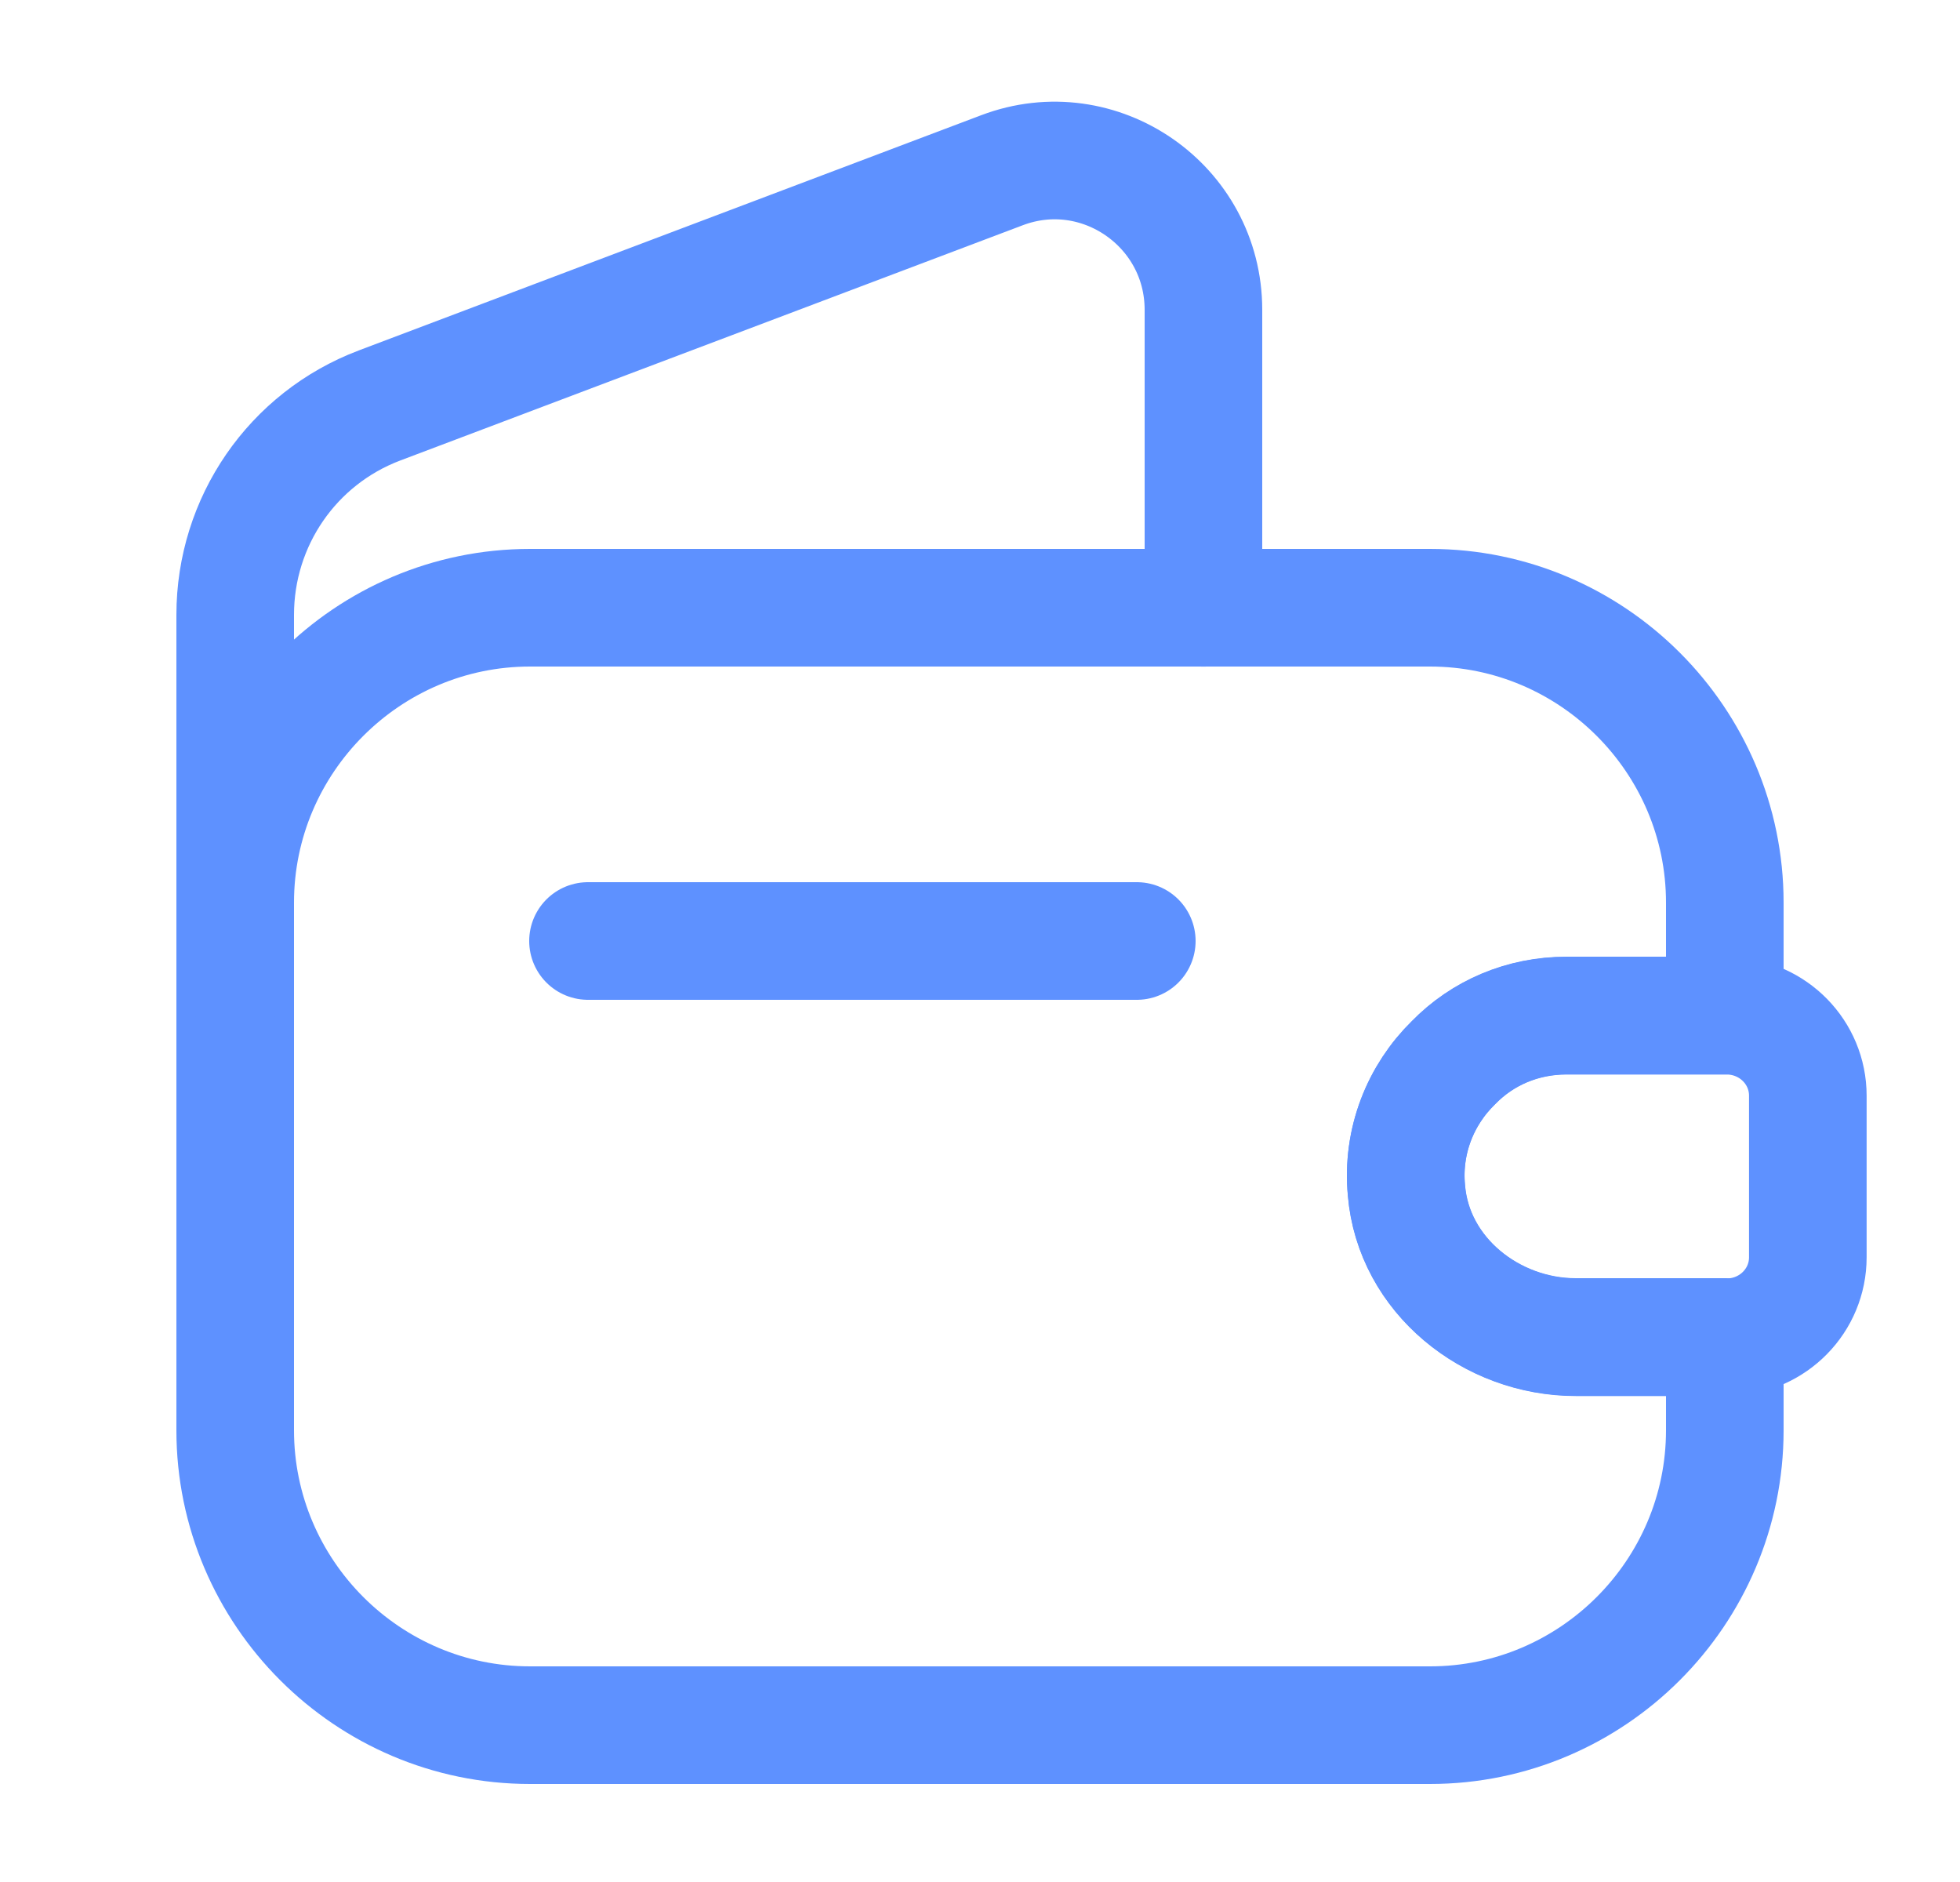
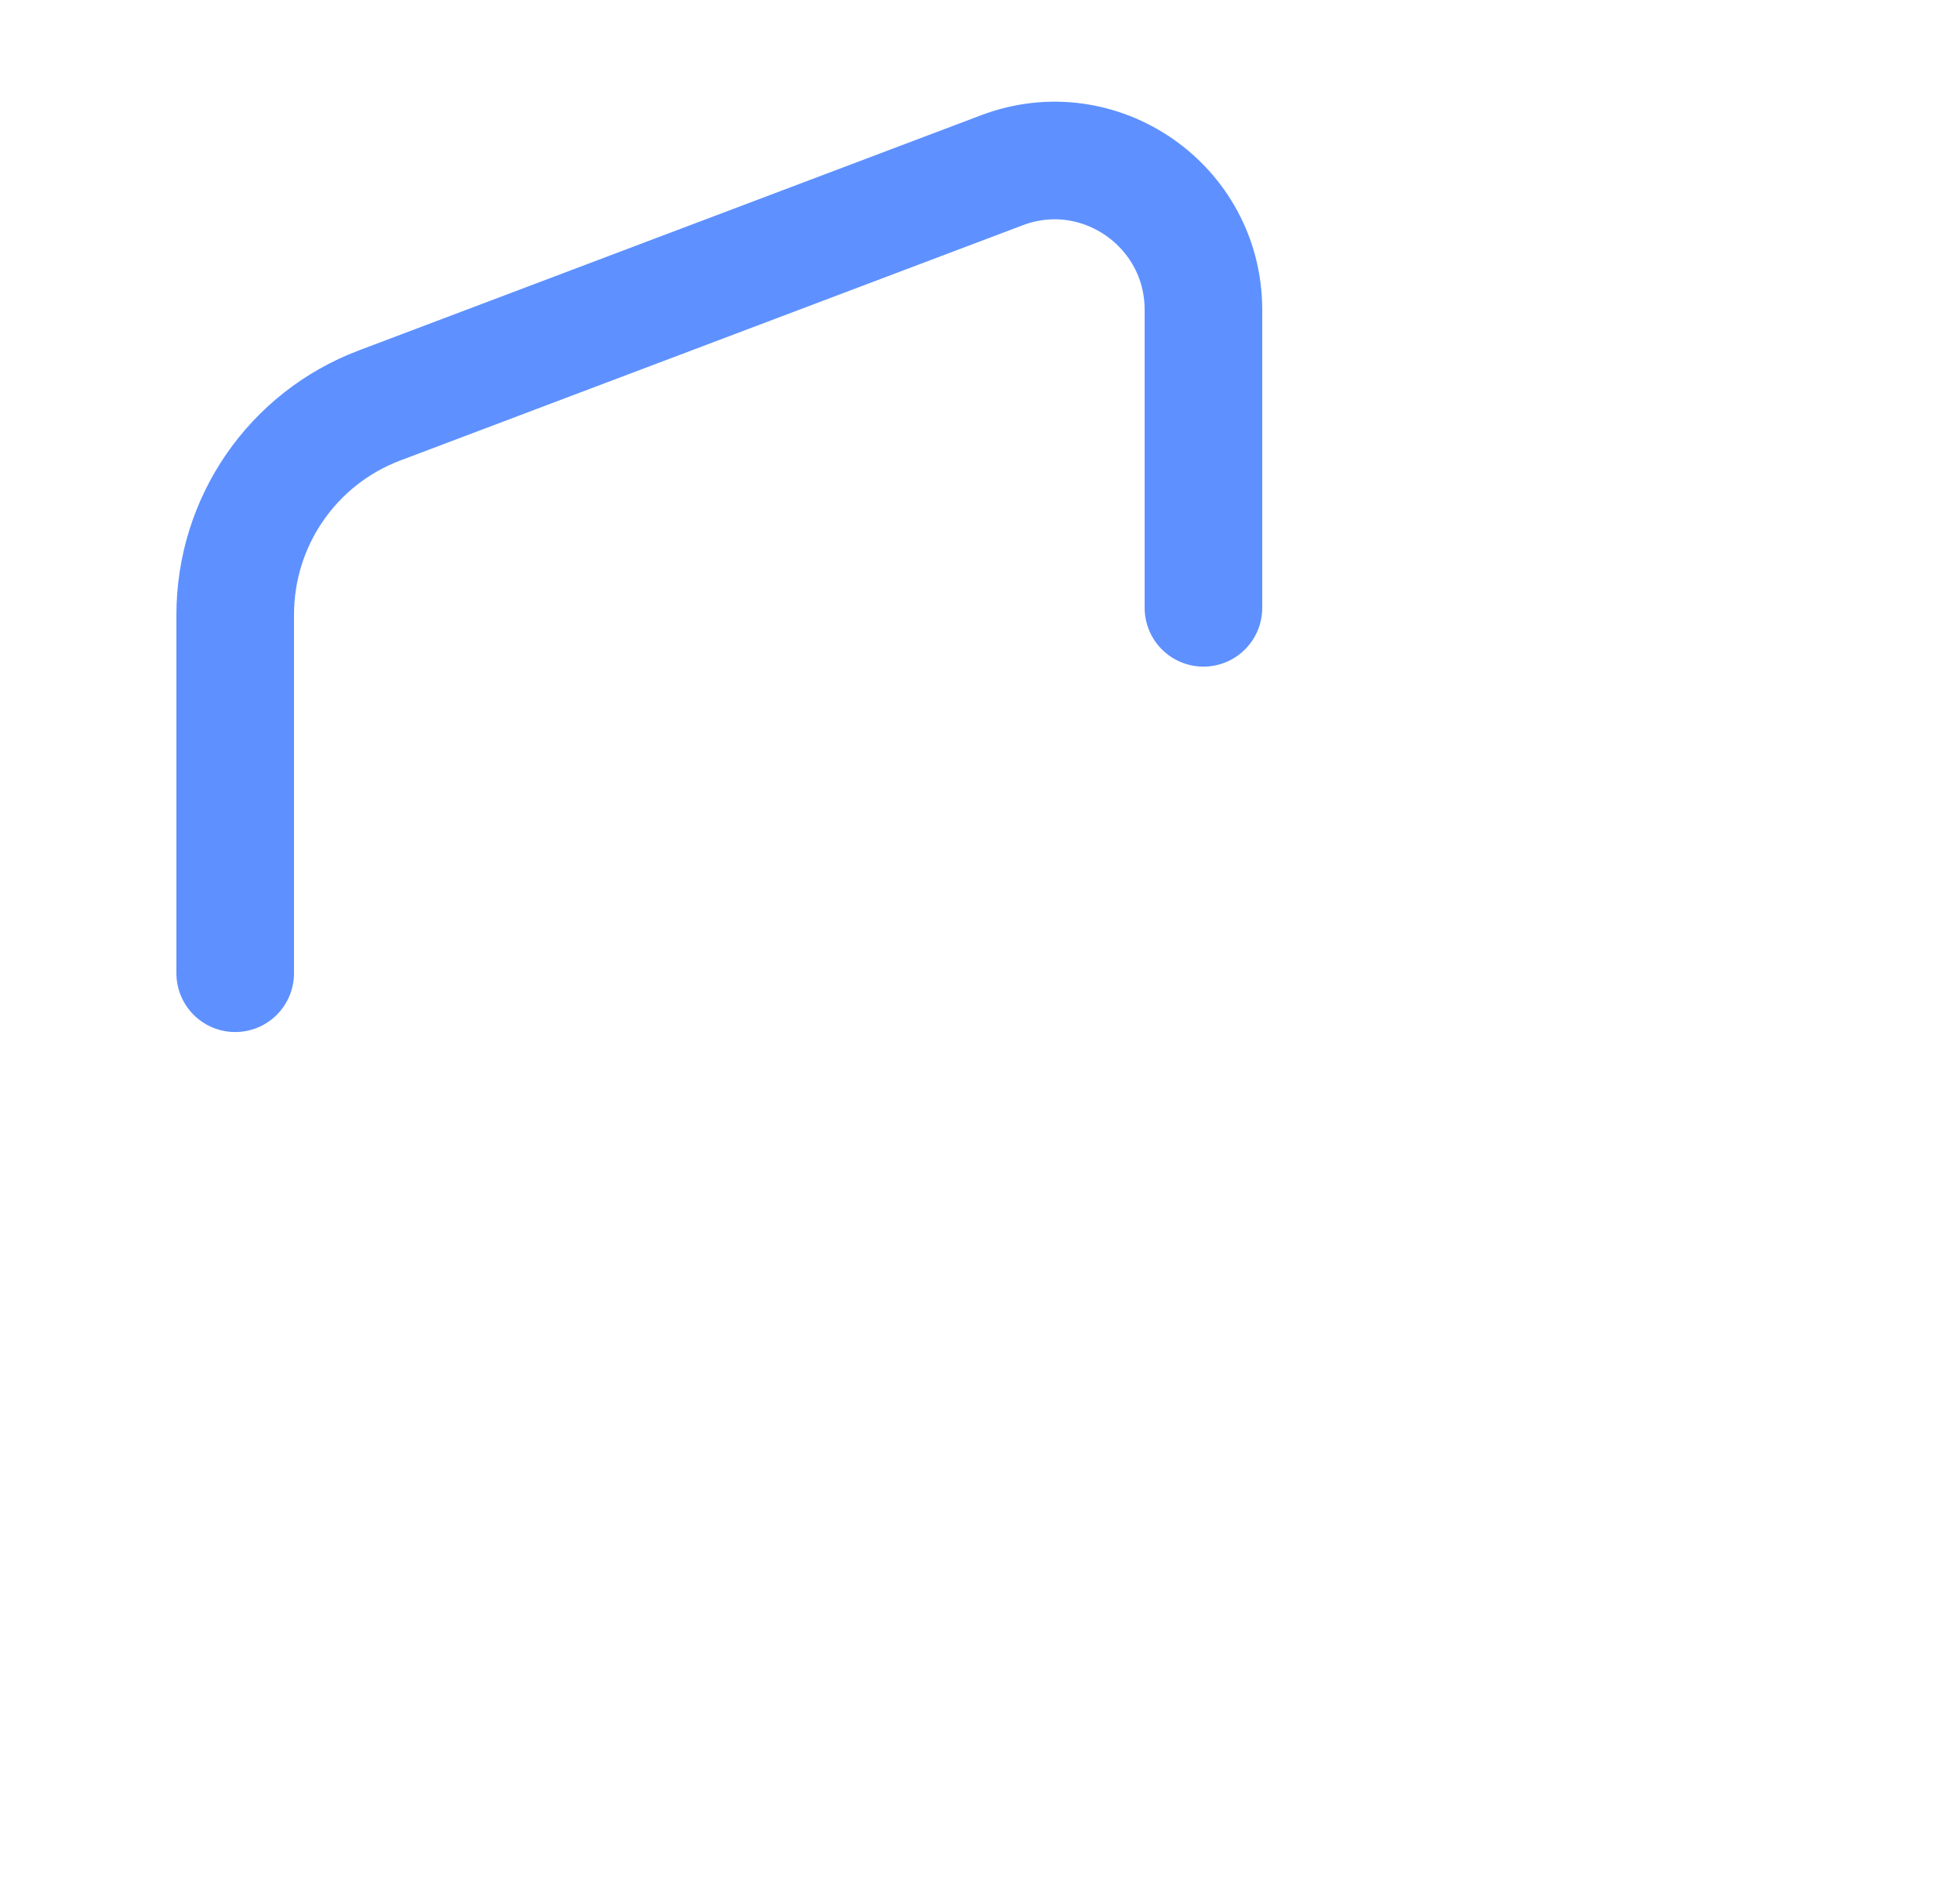
<svg xmlns="http://www.w3.org/2000/svg" width="25" height="24" viewBox="0 0 25 24" fill="none">
-   <path d="M18.54 13.55C18.12 13.96 17.88 14.55 17.94 15.18C18.03 16.26 19.02 17.05 20.1 17.05H22V18.24C22 20.31 20.31 22 18.24 22H6.76C4.69 22 3 20.31 3 18.24V11.51C3 9.44 4.69 7.75 6.76 7.75H18.24C20.31 7.75 22 9.44 22 11.51V12.95H19.98C19.42 12.95 18.91 13.17 18.54 13.55Z" stroke="#5E91FF" stroke-width="1.5" stroke-linecap="round" stroke-linejoin="round" />
  <path d="M3 12.411V7.841C3 6.651 3.73 5.591 4.84 5.171L12.78 2.171C14.02 1.701 15.35 2.621 15.35 3.951V7.751" stroke="#5E91FF" stroke-width="1.5" stroke-linecap="round" stroke-linejoin="round" />
-   <path d="M23.059 13.973V16.033C23.059 16.583 22.619 17.033 22.059 17.053H20.099C19.019 17.053 18.029 16.263 17.939 15.183C17.879 14.553 18.119 13.963 18.539 13.553C18.909 13.173 19.419 12.953 19.979 12.953H22.059C22.619 12.973 23.059 13.423 23.059 13.973Z" stroke="#5E91FF" stroke-width="1.5" stroke-linecap="round" stroke-linejoin="round" />
-   <path d="M7.5 12H14.5" stroke="#5E91FF" stroke-width="1.5" stroke-linecap="round" stroke-linejoin="round" />
</svg>